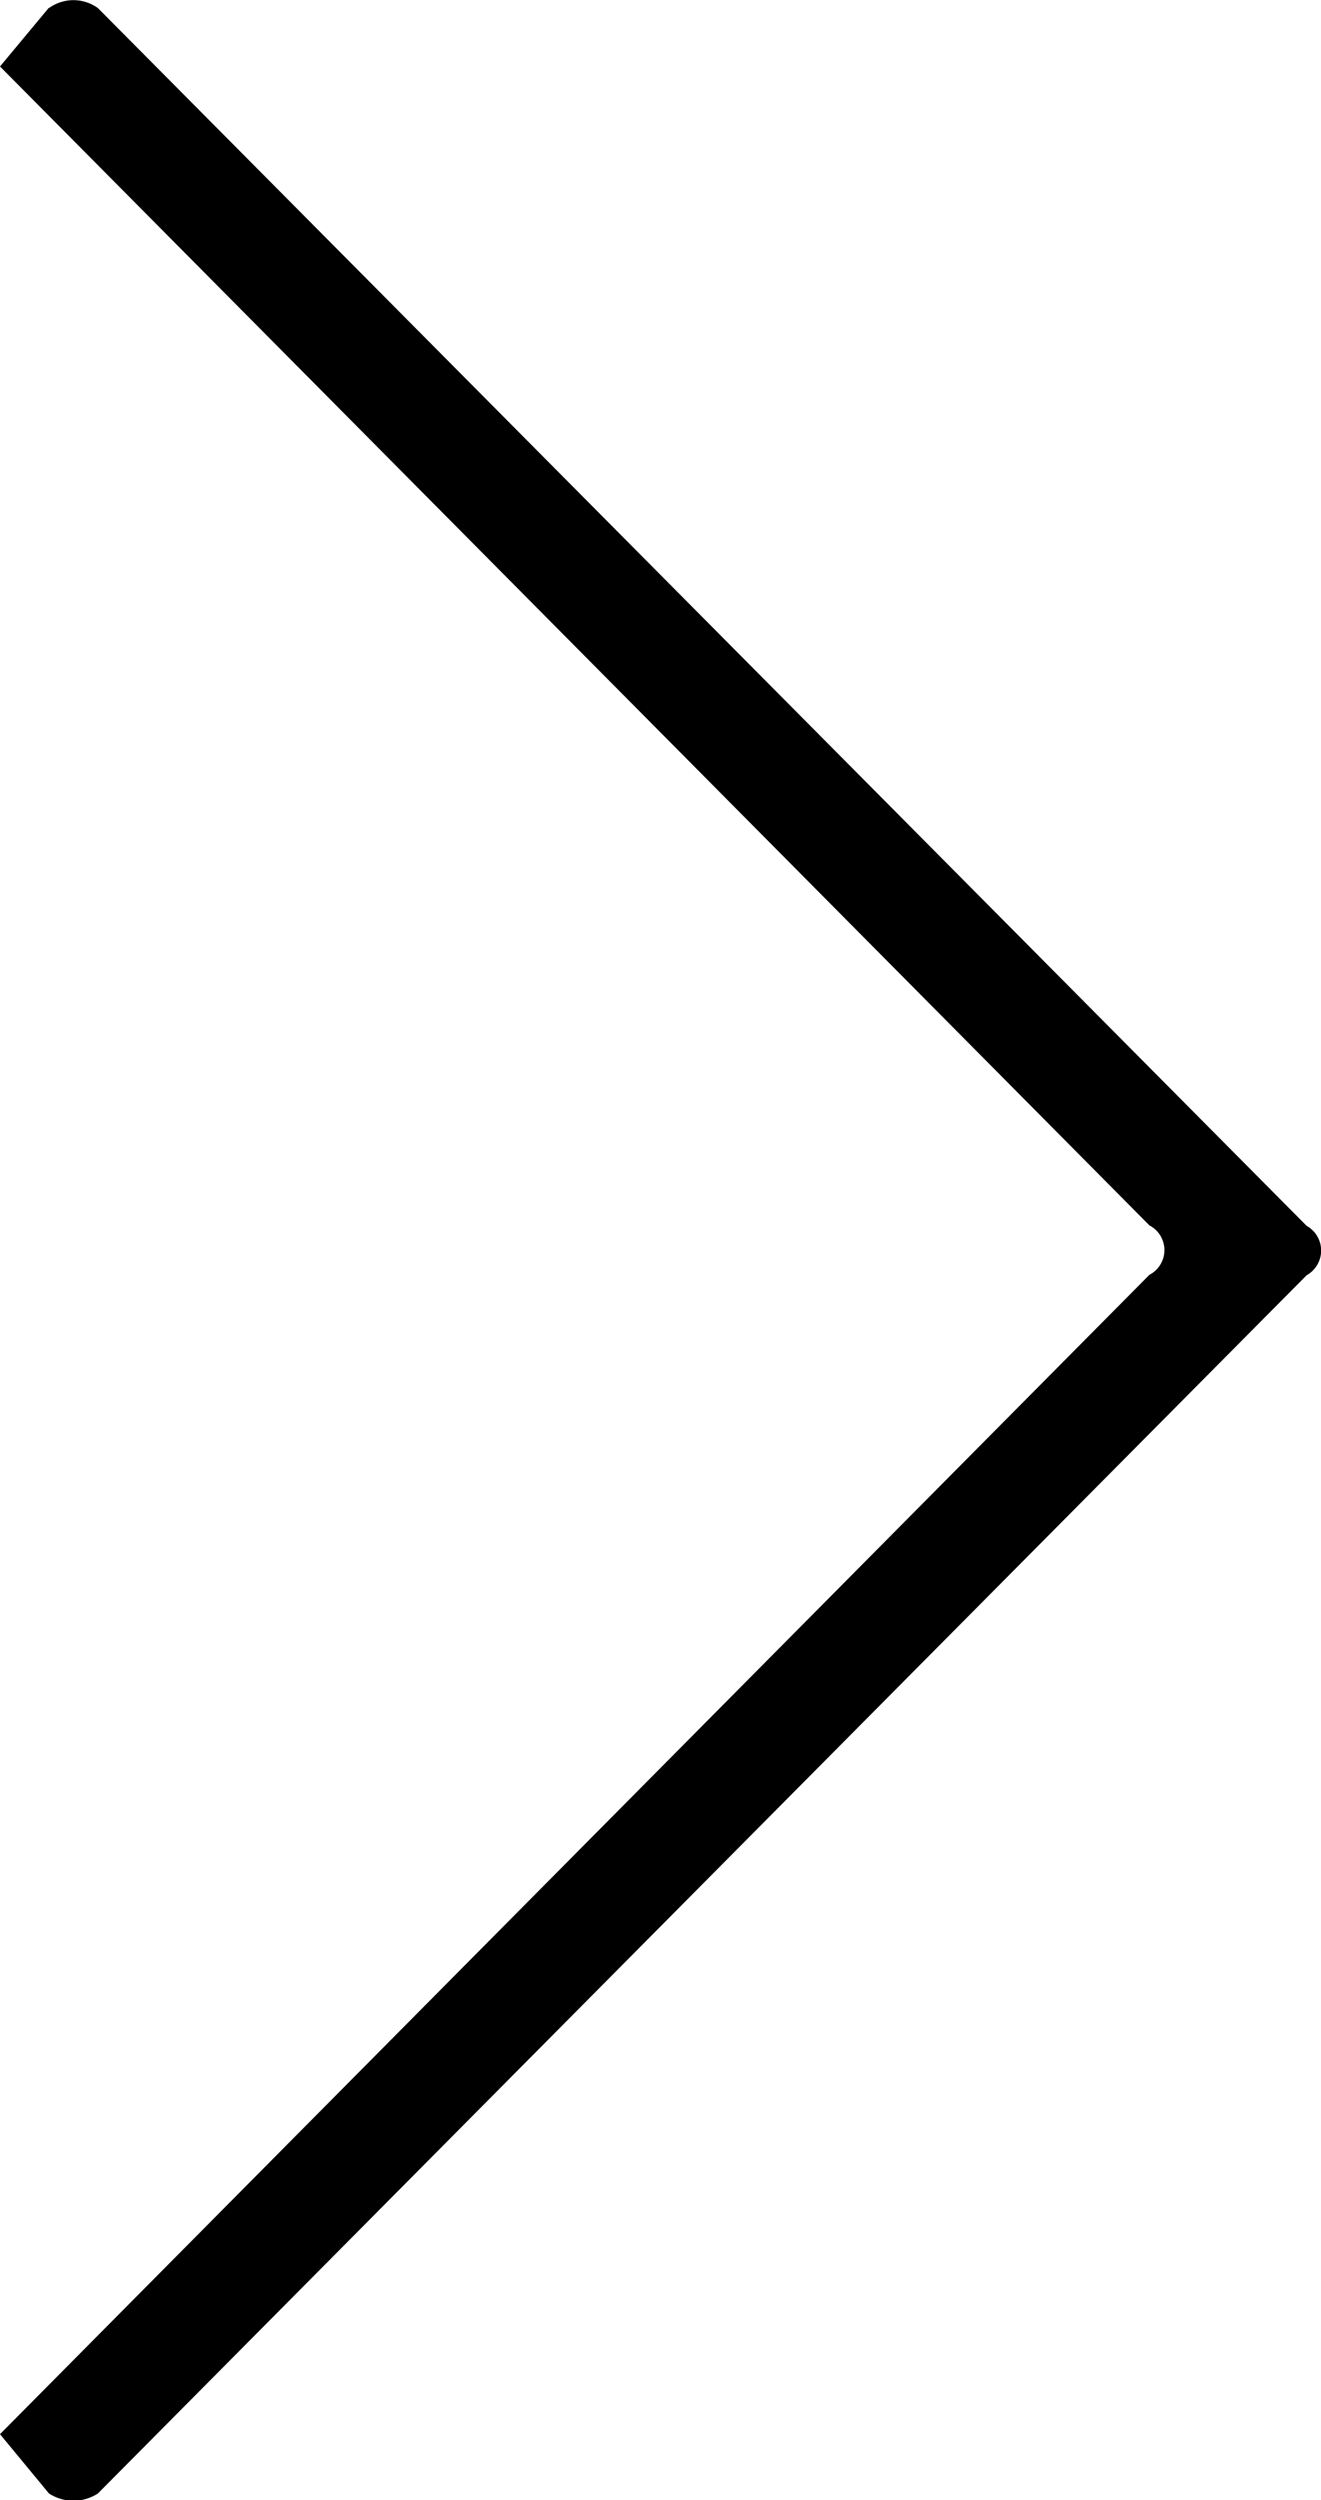
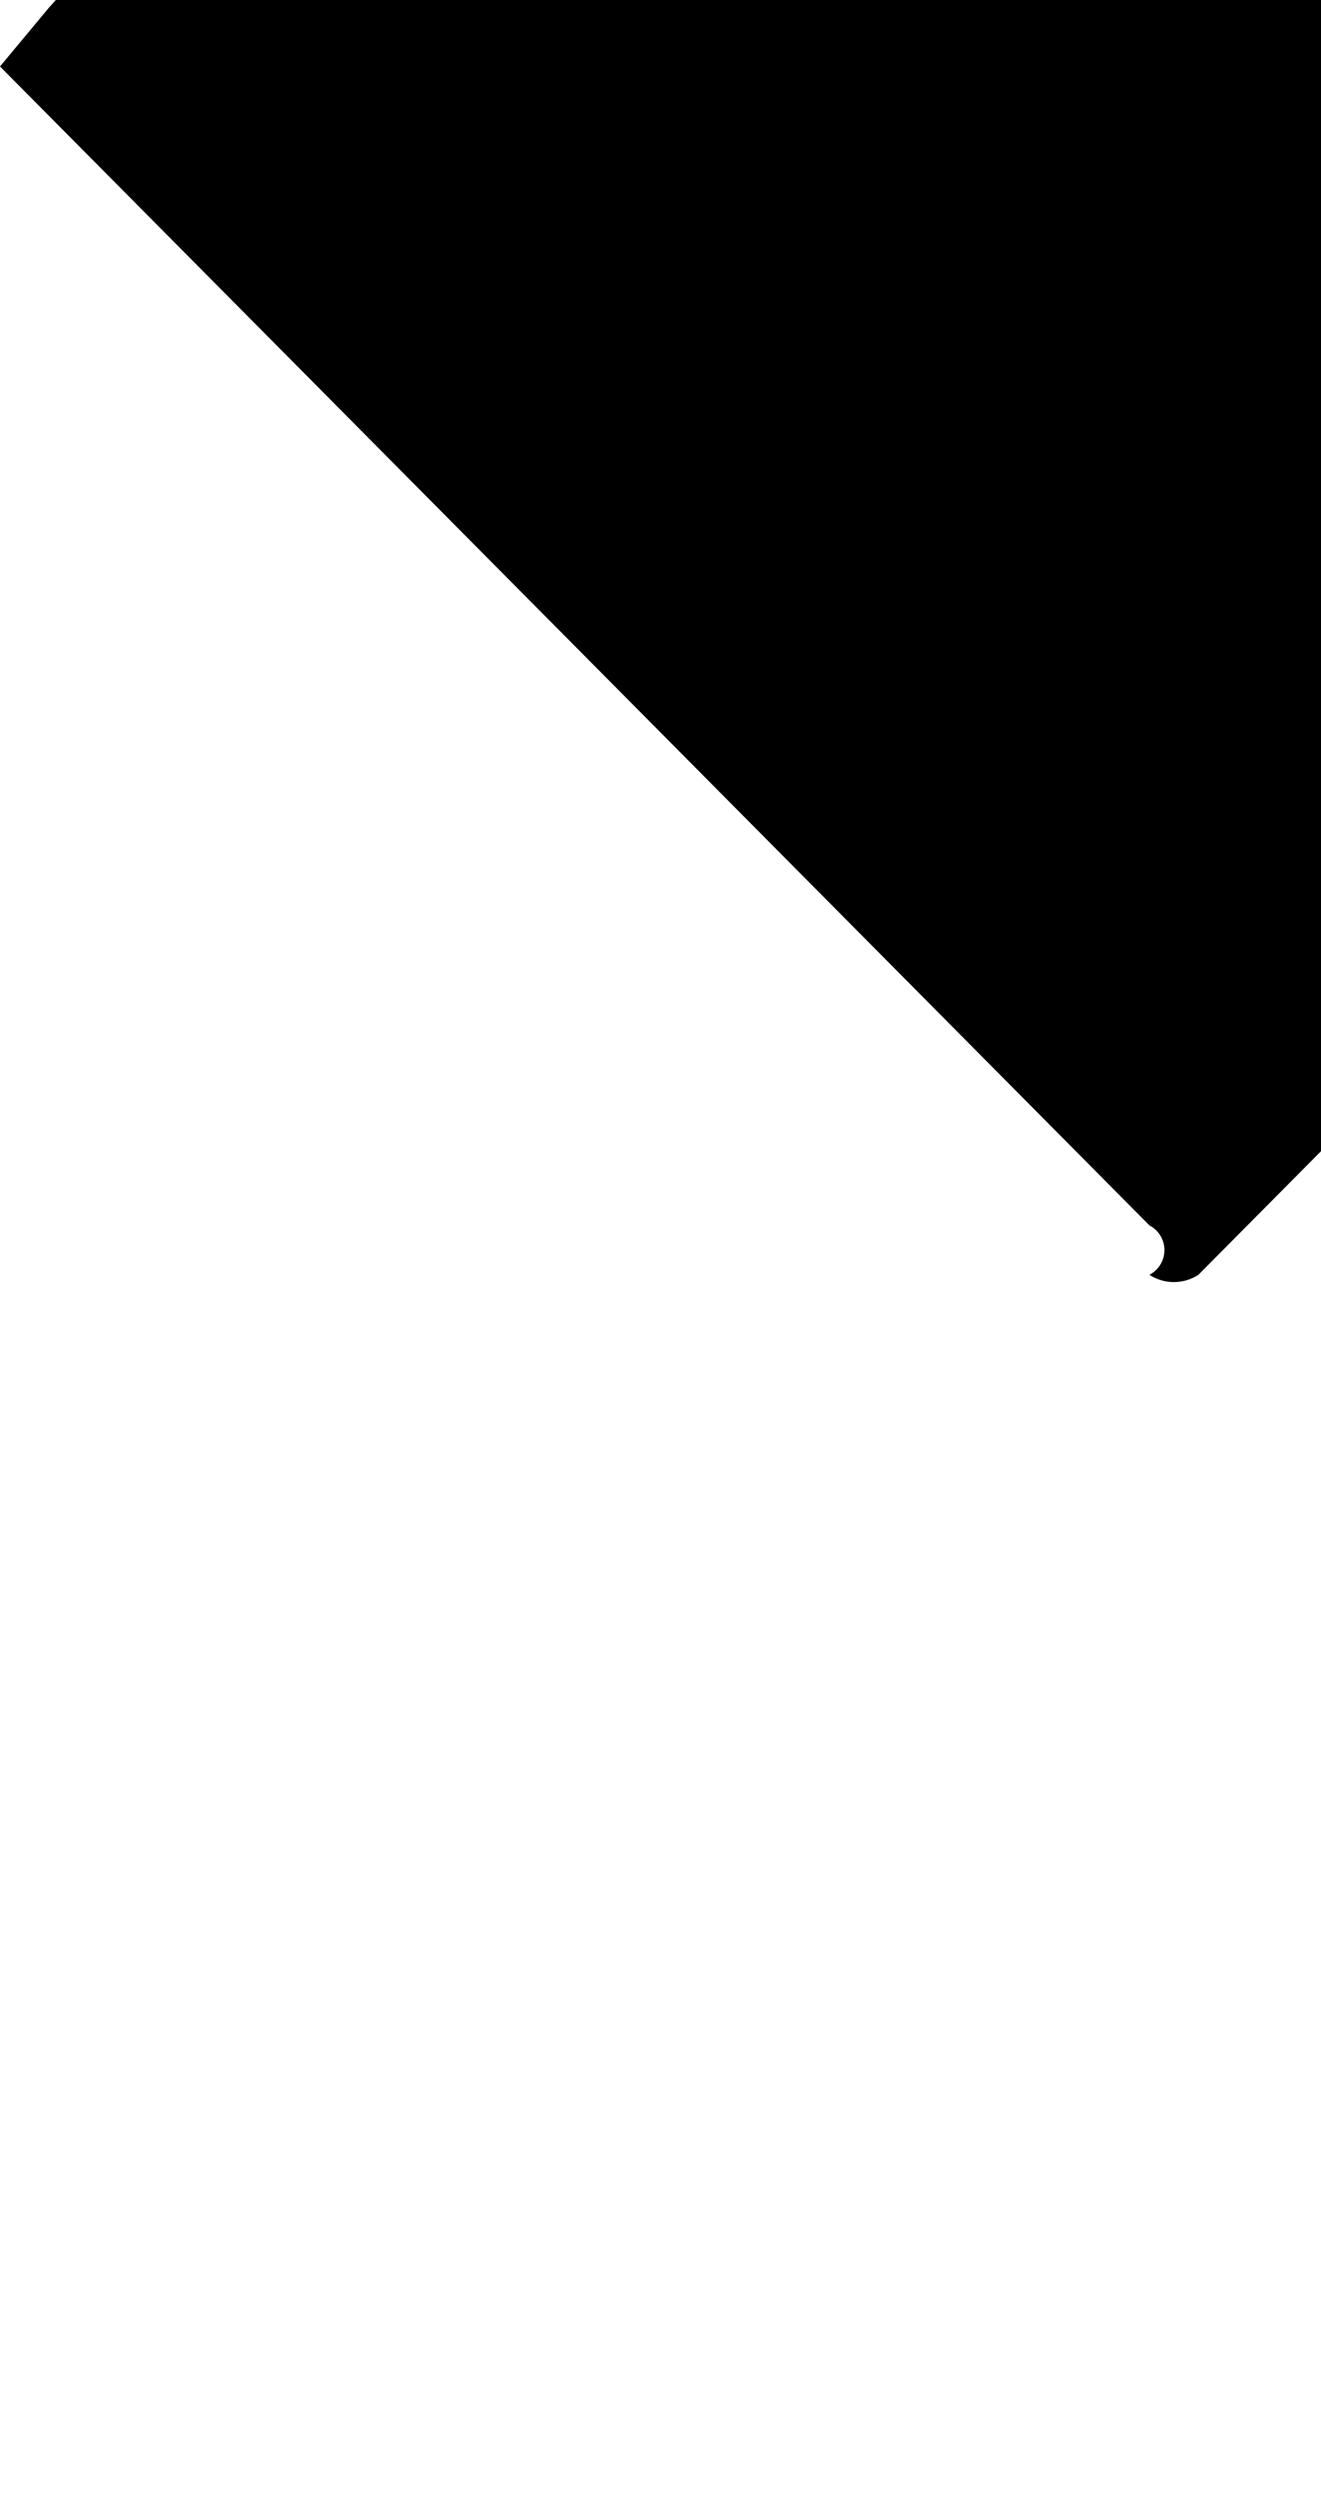
<svg xmlns="http://www.w3.org/2000/svg" id="Layer_1" data-name="Layer 1" viewBox="0 0 29.41 55.66">
  <defs>
    <style>.cls-1{fill-rule:evenodd;}</style>
  </defs>
  <title>Arrow (15)</title>
-   <path class="cls-1" d="M-8025.82,4806.56l-1.09,1.31,25.59,25.8a0.62,0.62,0,0,1,0,1.1l-25.59,25.81,1.09,1.32a1,1,0,0,0,1.09,0l26.91-27.12a0.63,0.63,0,0,0,0-1.1l-26.91-27.11a0.93,0.93,0,0,0-1.09,0h0Z" transform="translate(8026.91 -4806.39)" />
+   <path class="cls-1" d="M-8025.82,4806.56l-1.09,1.31,25.59,25.8a0.62,0.62,0,0,1,0,1.1a1,1,0,0,0,1.09,0l26.91-27.12a0.63,0.63,0,0,0,0-1.1l-26.91-27.11a0.93,0.93,0,0,0-1.09,0h0Z" transform="translate(8026.91 -4806.39)" />
</svg>